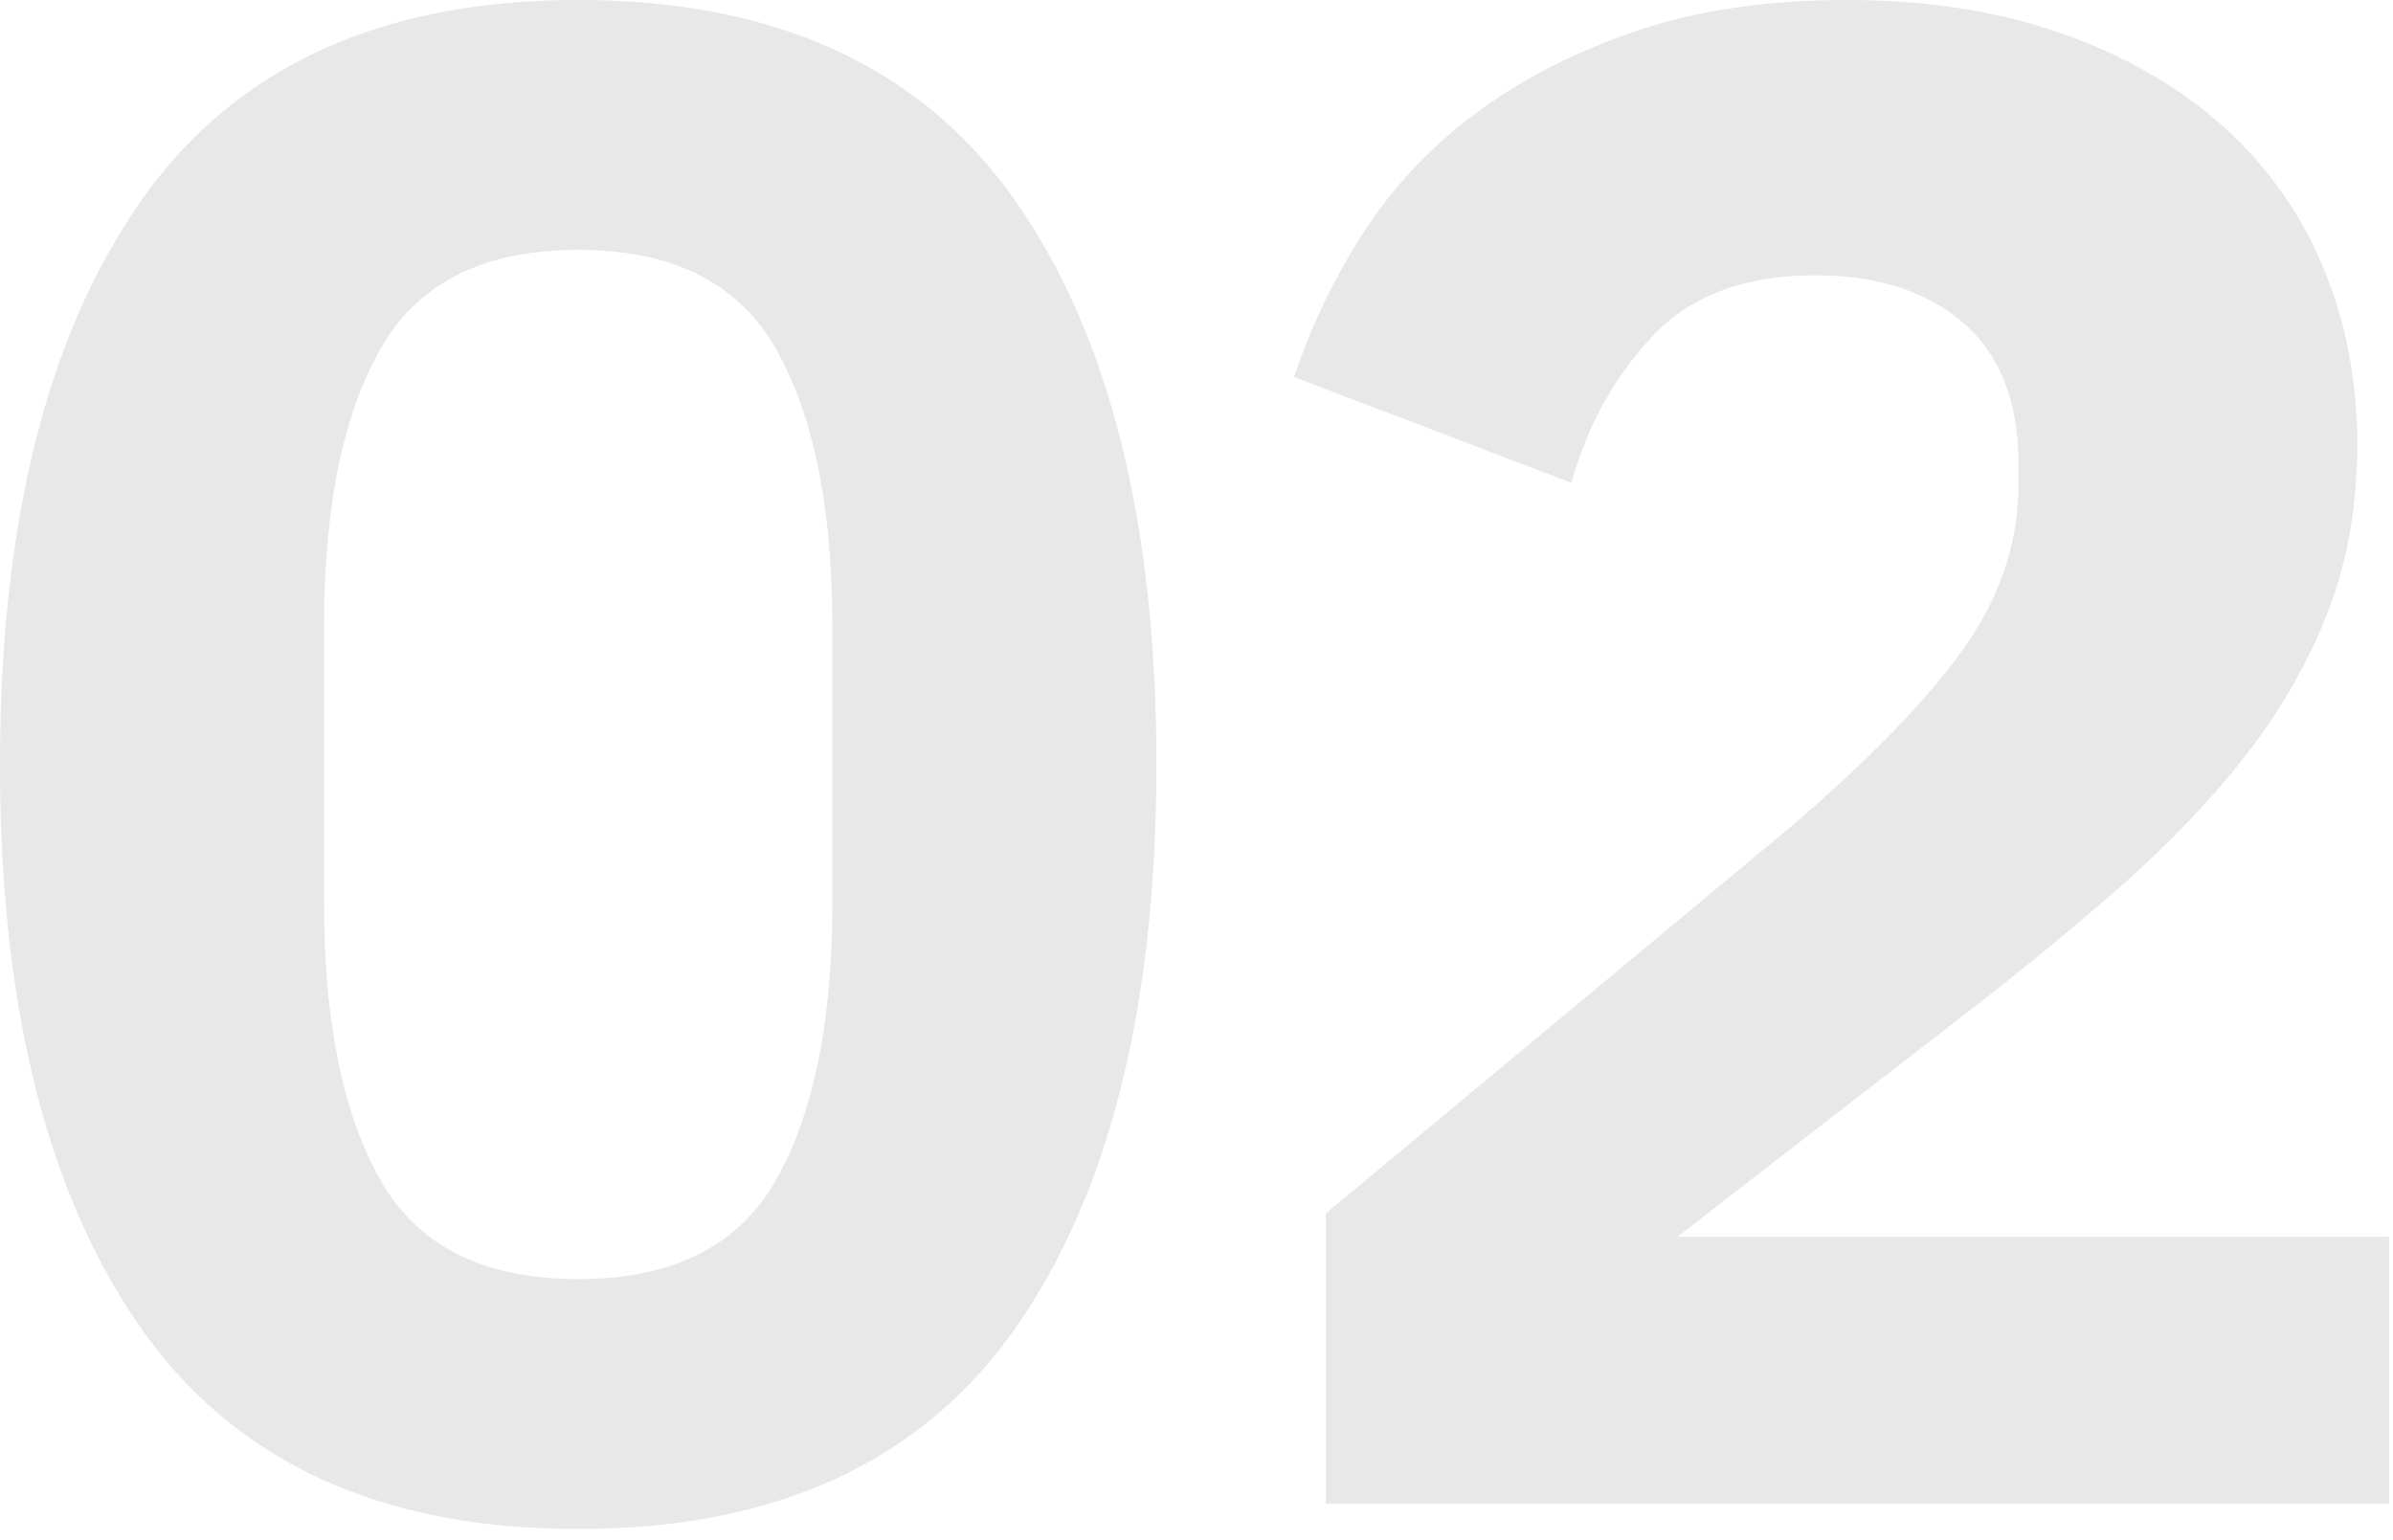
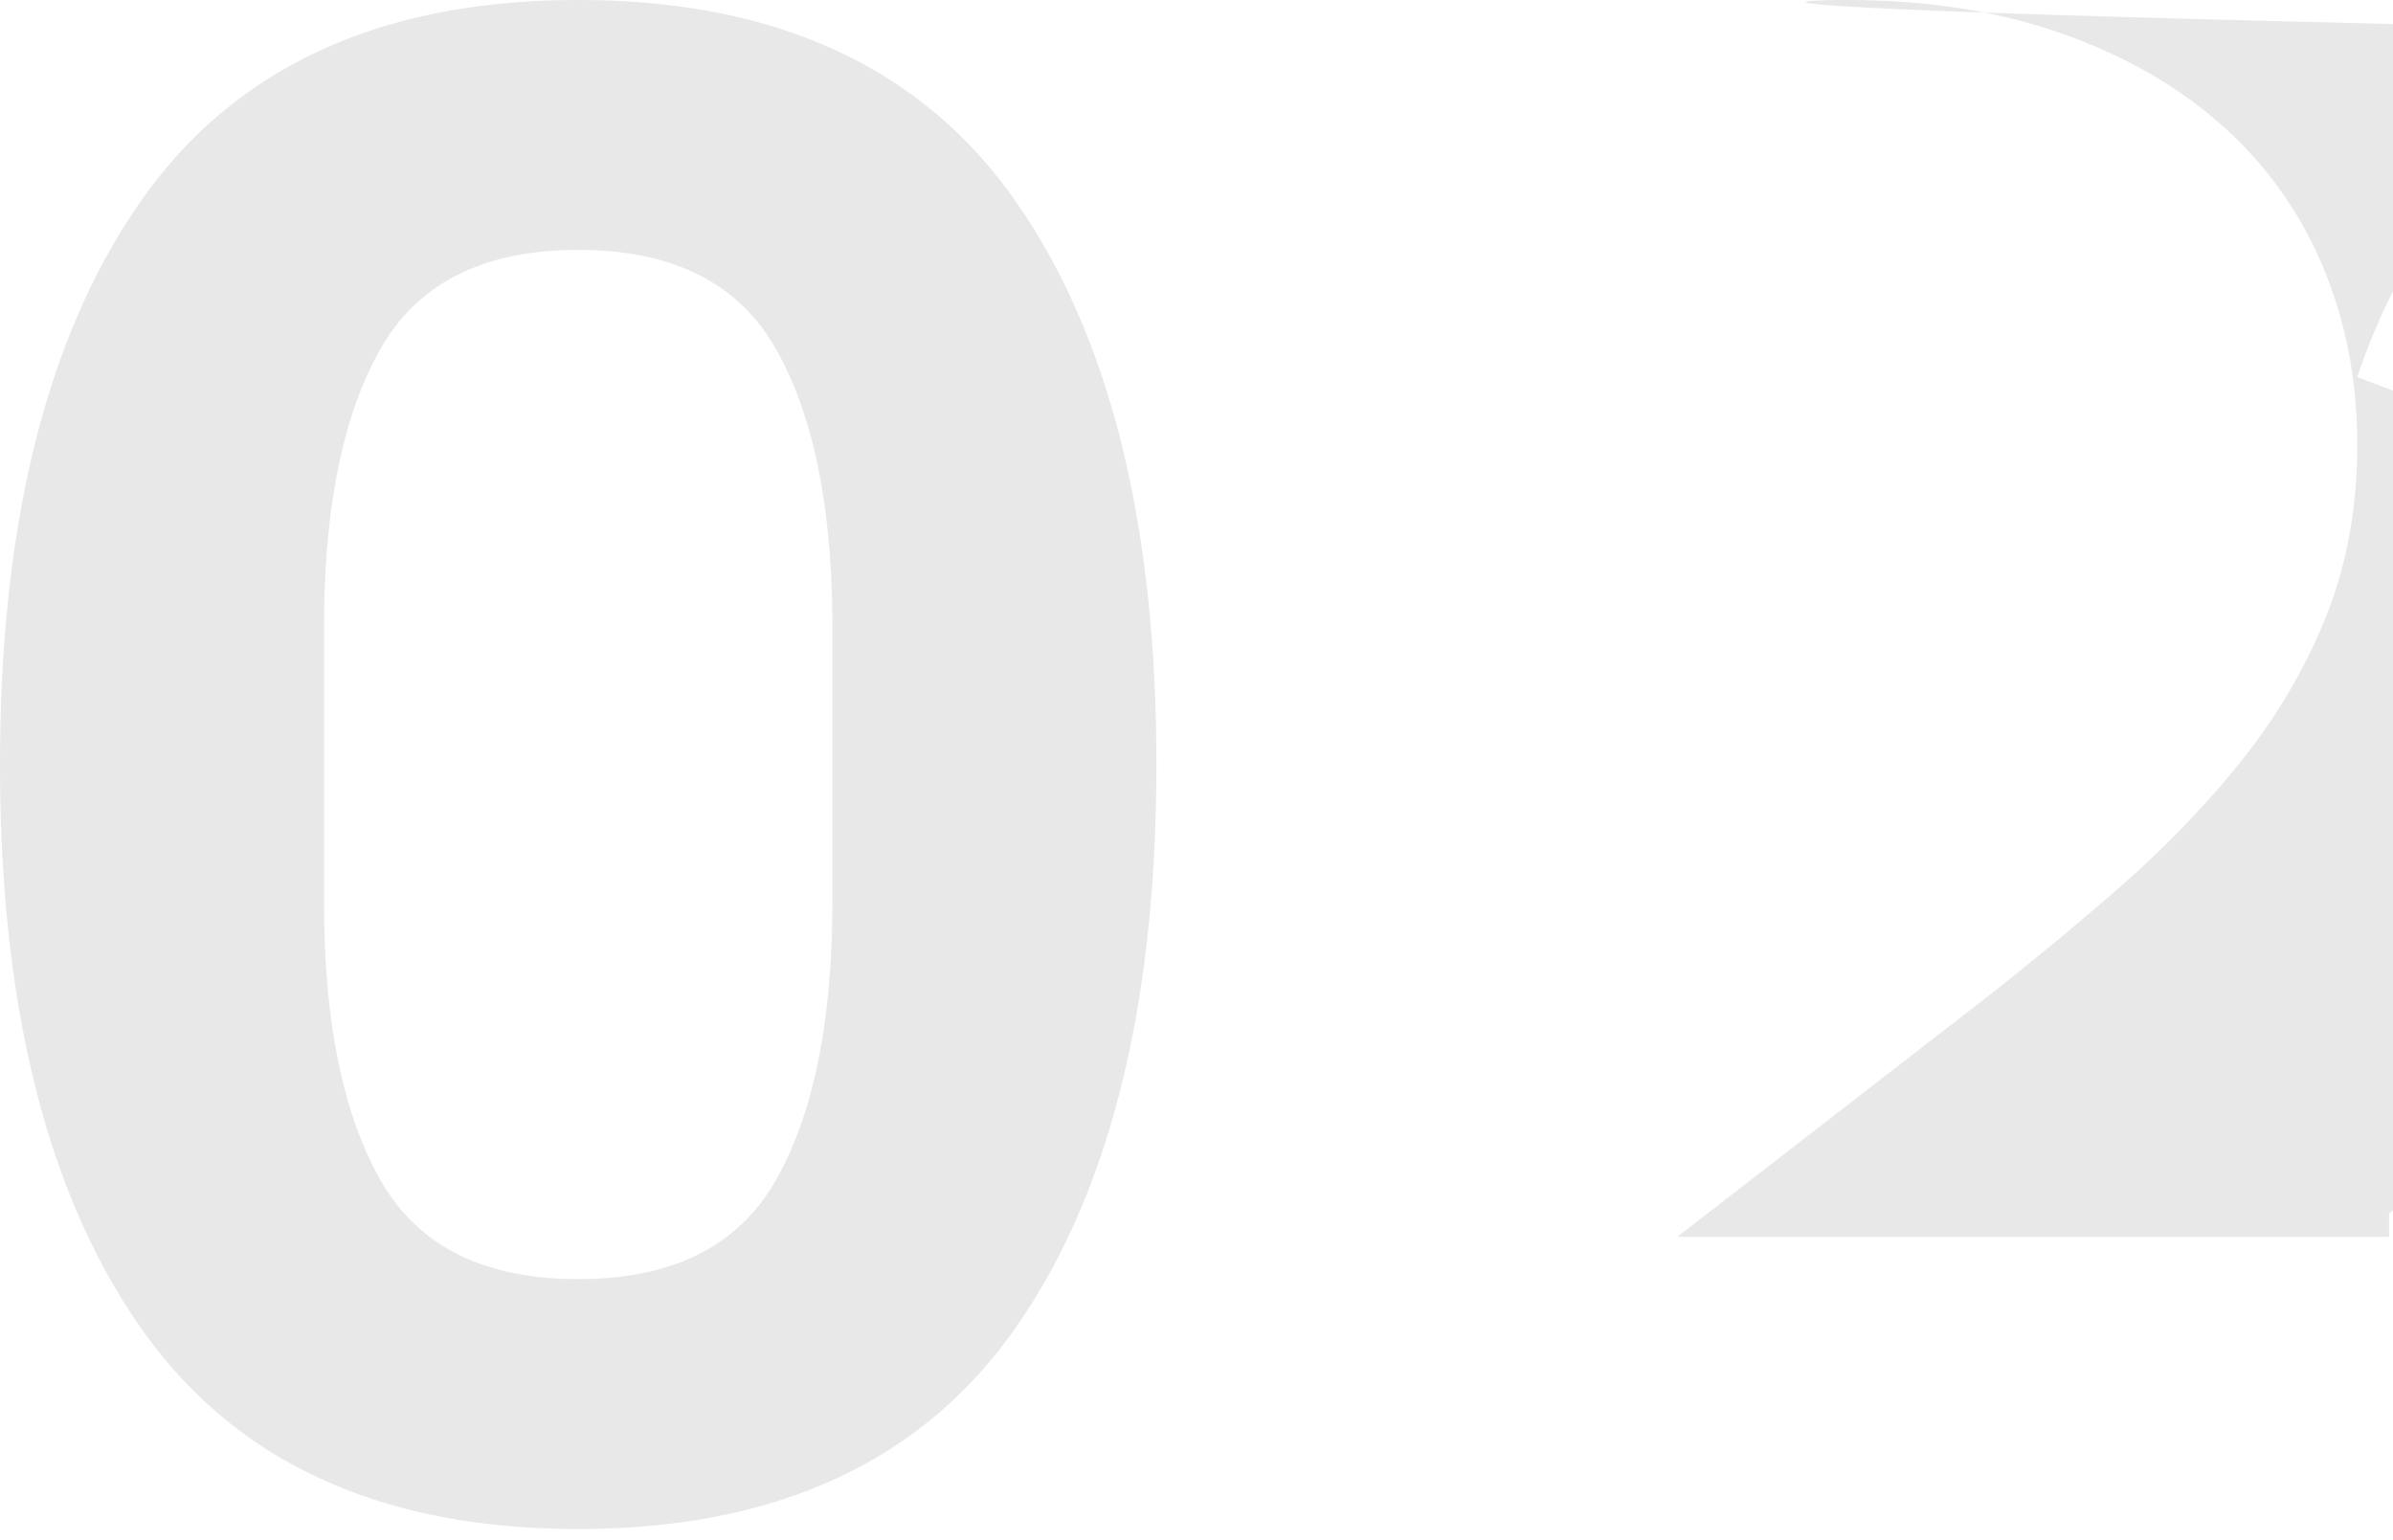
<svg xmlns="http://www.w3.org/2000/svg" width="174" height="112">
-   <path d="M42.042 111.188c-14.373 0-24.974-4.877-31.801-14.63C3.414 86.805 0 73.15 0 55.594c0-17.556 3.414-31.21 10.241-40.964C17.068 4.877 27.669 0 42.042 0c14.373 0 24.974 4.877 31.801 14.63 6.827 9.753 10.241 23.408 10.241 40.964 0 17.556-3.414 31.21-10.241 40.964-6.827 9.753-17.428 14.63-31.801 14.63zm0-18.172c6.879 0 11.678-2.413 14.399-7.238 2.72-4.825 4.081-11.55 4.081-20.174v-20.02c0-8.624-1.36-15.349-4.081-20.174-2.72-4.825-7.52-7.238-14.399-7.238s-11.678 2.413-14.399 7.238c-2.72 4.825-4.081 11.55-4.081 20.174v20.02c0 8.624 1.36 15.349 4.081 20.174 2.72 4.825 7.52 7.238 14.399 7.238zm131.67 16.324H96.404V88.242l33.88-28.182c5.852-5.03 10.061-9.394 12.628-13.09 2.567-3.696 3.85-7.597 3.85-11.704v-1.54c0-4.517-1.335-7.931-4.004-10.241-2.67-2.31-6.263-3.465-10.78-3.465-5.133 0-9.086 1.489-11.858 4.466-2.772 2.977-4.723 6.52-5.852 10.626l-20.174-7.7a46.423 46.423 0 015.082-10.549c2.156-3.337 4.902-6.237 8.239-8.701 3.337-2.464 7.212-4.44 11.627-5.929C123.457.744 128.539 0 134.288 0c5.852 0 11.088.821 15.708 2.464 4.62 1.643 8.521 3.901 11.704 6.776a28.24 28.24 0 017.238 10.241c1.643 3.953 2.464 8.239 2.464 12.859 0 4.517-.744 8.65-2.233 12.397s-3.542 7.264-6.16 10.549c-2.618 3.285-5.698 6.468-9.24 9.548a243.558 243.558 0 01-11.319 9.24l-20.482 15.862h51.744v19.404z" fill="#E8E8E8" fill-rule="evenodd" />
+   <path d="M42.042 111.188c-14.373 0-24.974-4.877-31.801-14.63C3.414 86.805 0 73.15 0 55.594c0-17.556 3.414-31.21 10.241-40.964C17.068 4.877 27.669 0 42.042 0c14.373 0 24.974 4.877 31.801 14.63 6.827 9.753 10.241 23.408 10.241 40.964 0 17.556-3.414 31.21-10.241 40.964-6.827 9.753-17.428 14.63-31.801 14.63zm0-18.172c6.879 0 11.678-2.413 14.399-7.238 2.72-4.825 4.081-11.55 4.081-20.174v-20.02c0-8.624-1.36-15.349-4.081-20.174-2.72-4.825-7.52-7.238-14.399-7.238s-11.678 2.413-14.399 7.238c-2.72 4.825-4.081 11.55-4.081 20.174v20.02c0 8.624 1.36 15.349 4.081 20.174 2.72 4.825 7.52 7.238 14.399 7.238zm131.67 16.324V88.242l33.88-28.182c5.852-5.03 10.061-9.394 12.628-13.09 2.567-3.696 3.85-7.597 3.85-11.704v-1.54c0-4.517-1.335-7.931-4.004-10.241-2.67-2.31-6.263-3.465-10.78-3.465-5.133 0-9.086 1.489-11.858 4.466-2.772 2.977-4.723 6.52-5.852 10.626l-20.174-7.7a46.423 46.423 0 015.082-10.549c2.156-3.337 4.902-6.237 8.239-8.701 3.337-2.464 7.212-4.44 11.627-5.929C123.457.744 128.539 0 134.288 0c5.852 0 11.088.821 15.708 2.464 4.62 1.643 8.521 3.901 11.704 6.776a28.24 28.24 0 017.238 10.241c1.643 3.953 2.464 8.239 2.464 12.859 0 4.517-.744 8.65-2.233 12.397s-3.542 7.264-6.16 10.549c-2.618 3.285-5.698 6.468-9.24 9.548a243.558 243.558 0 01-11.319 9.24l-20.482 15.862h51.744v19.404z" fill="#E8E8E8" fill-rule="evenodd" />
</svg>